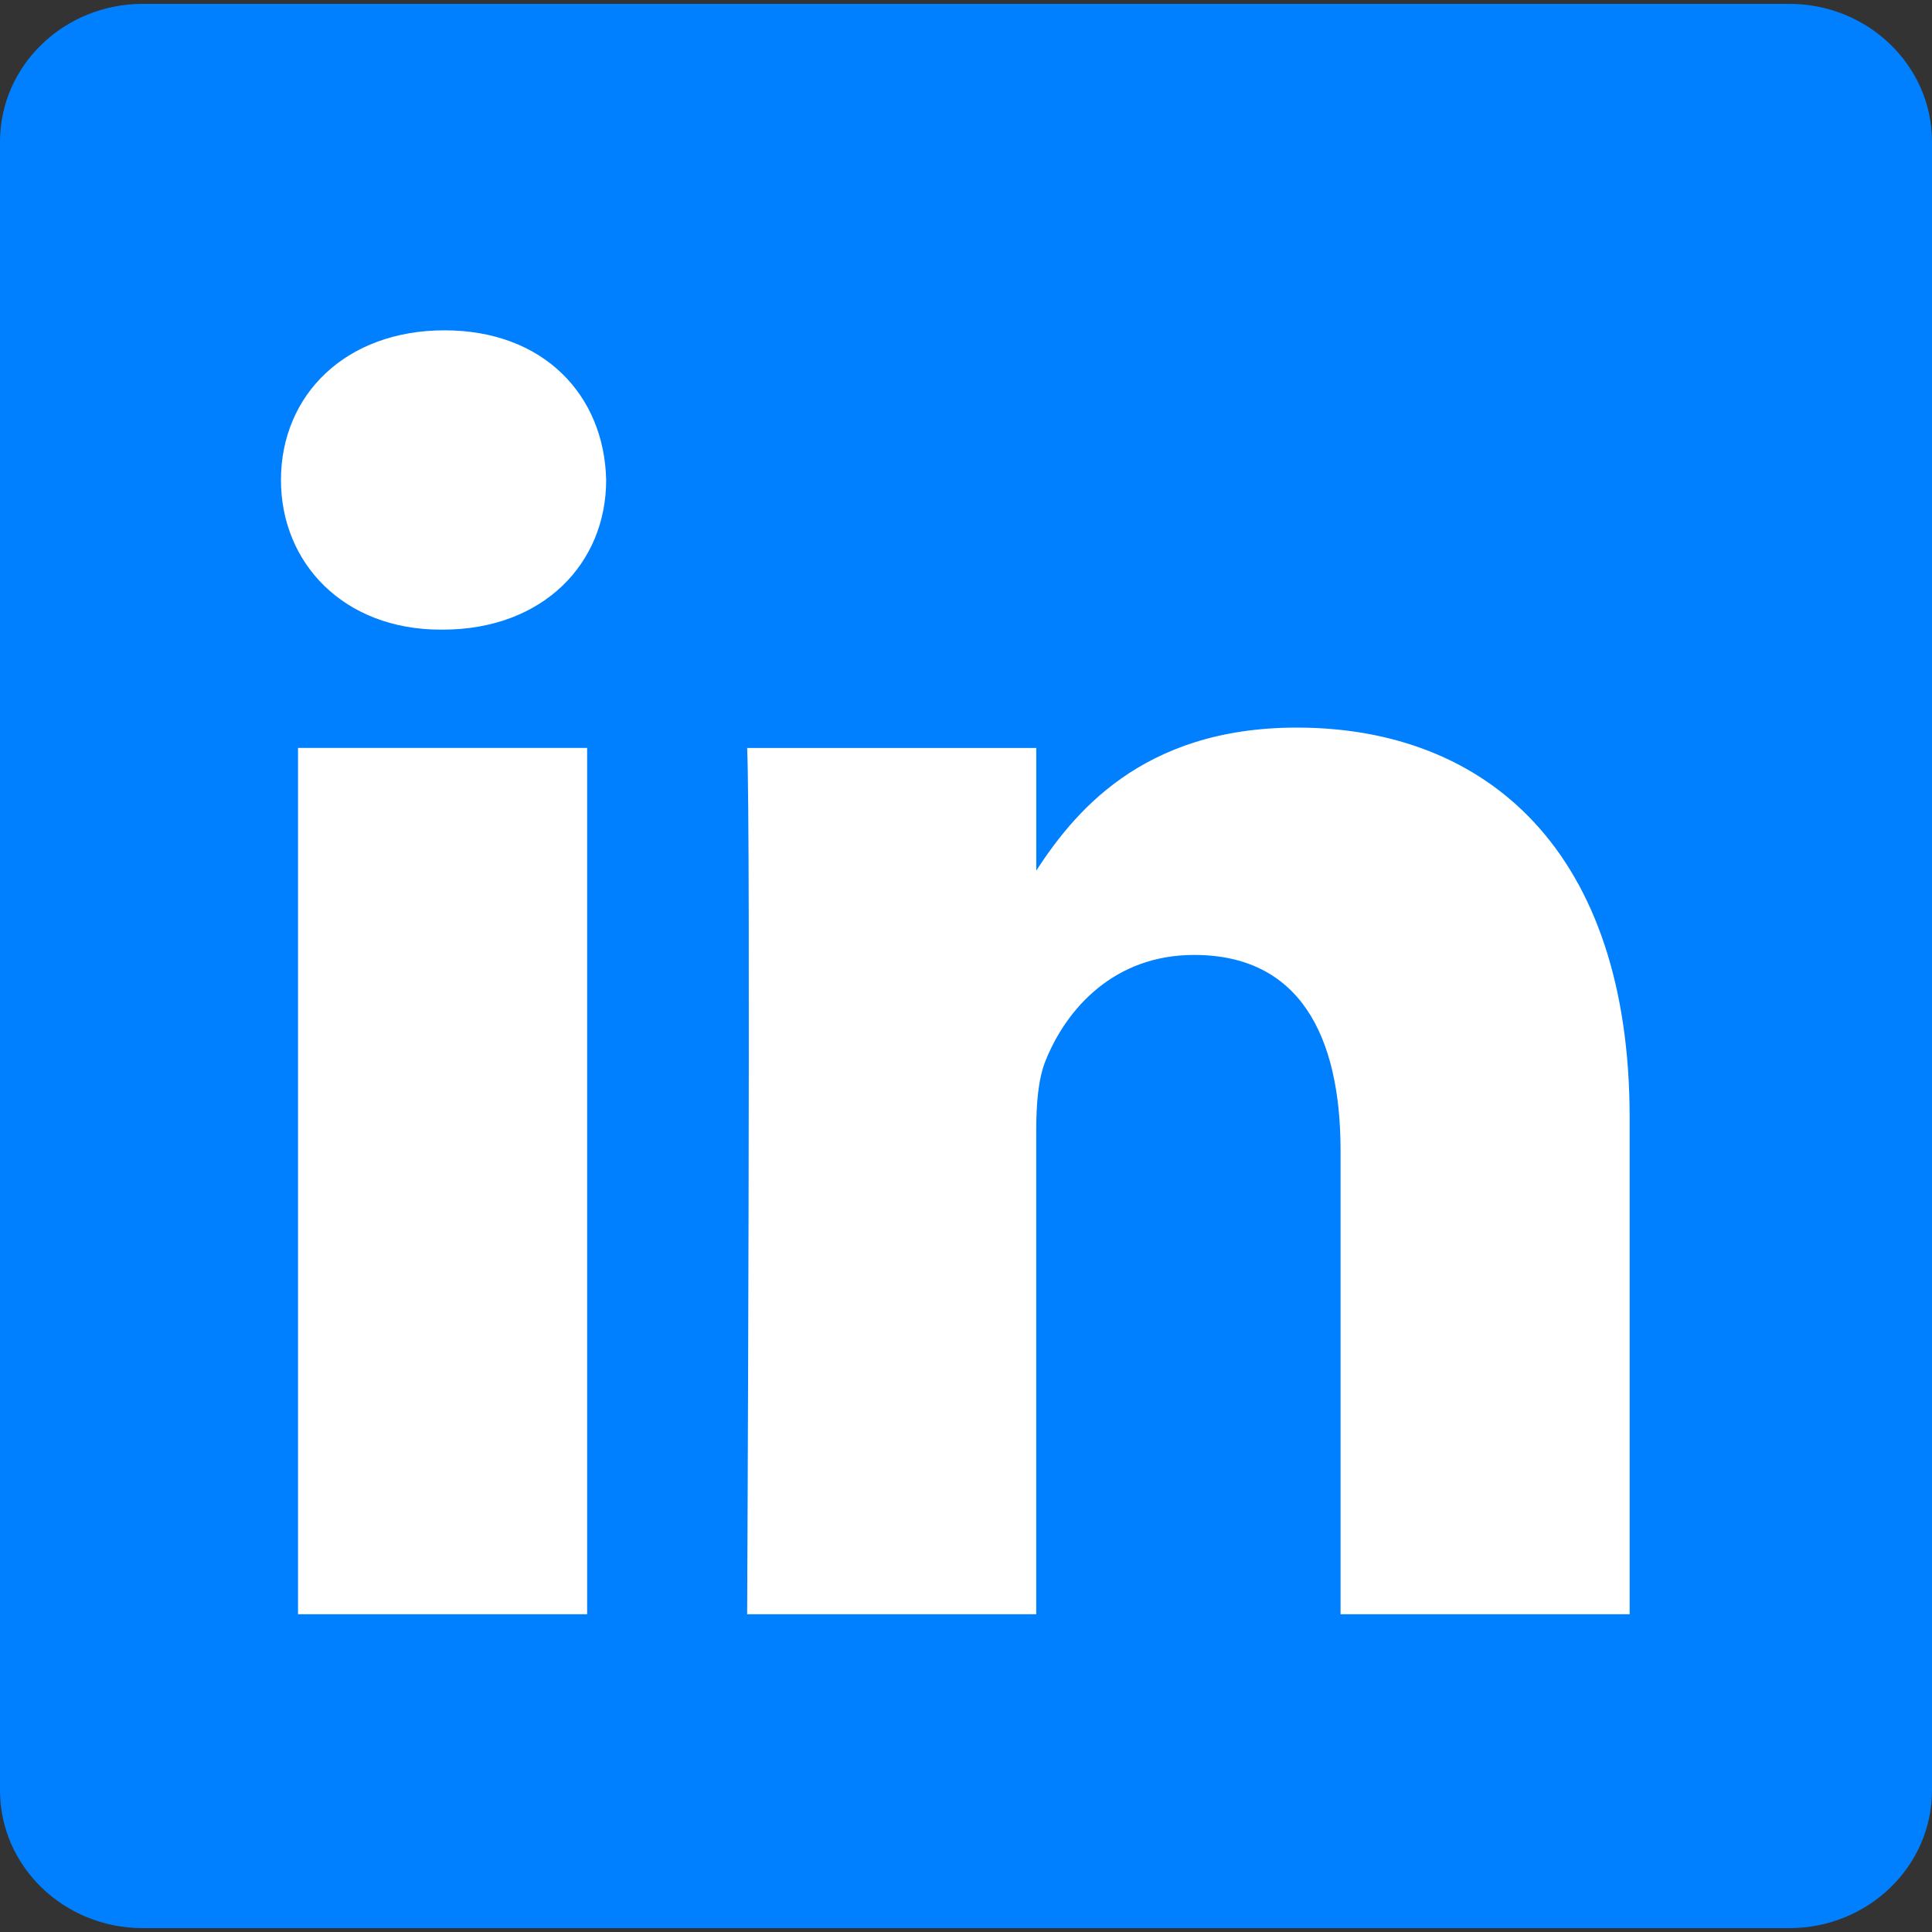
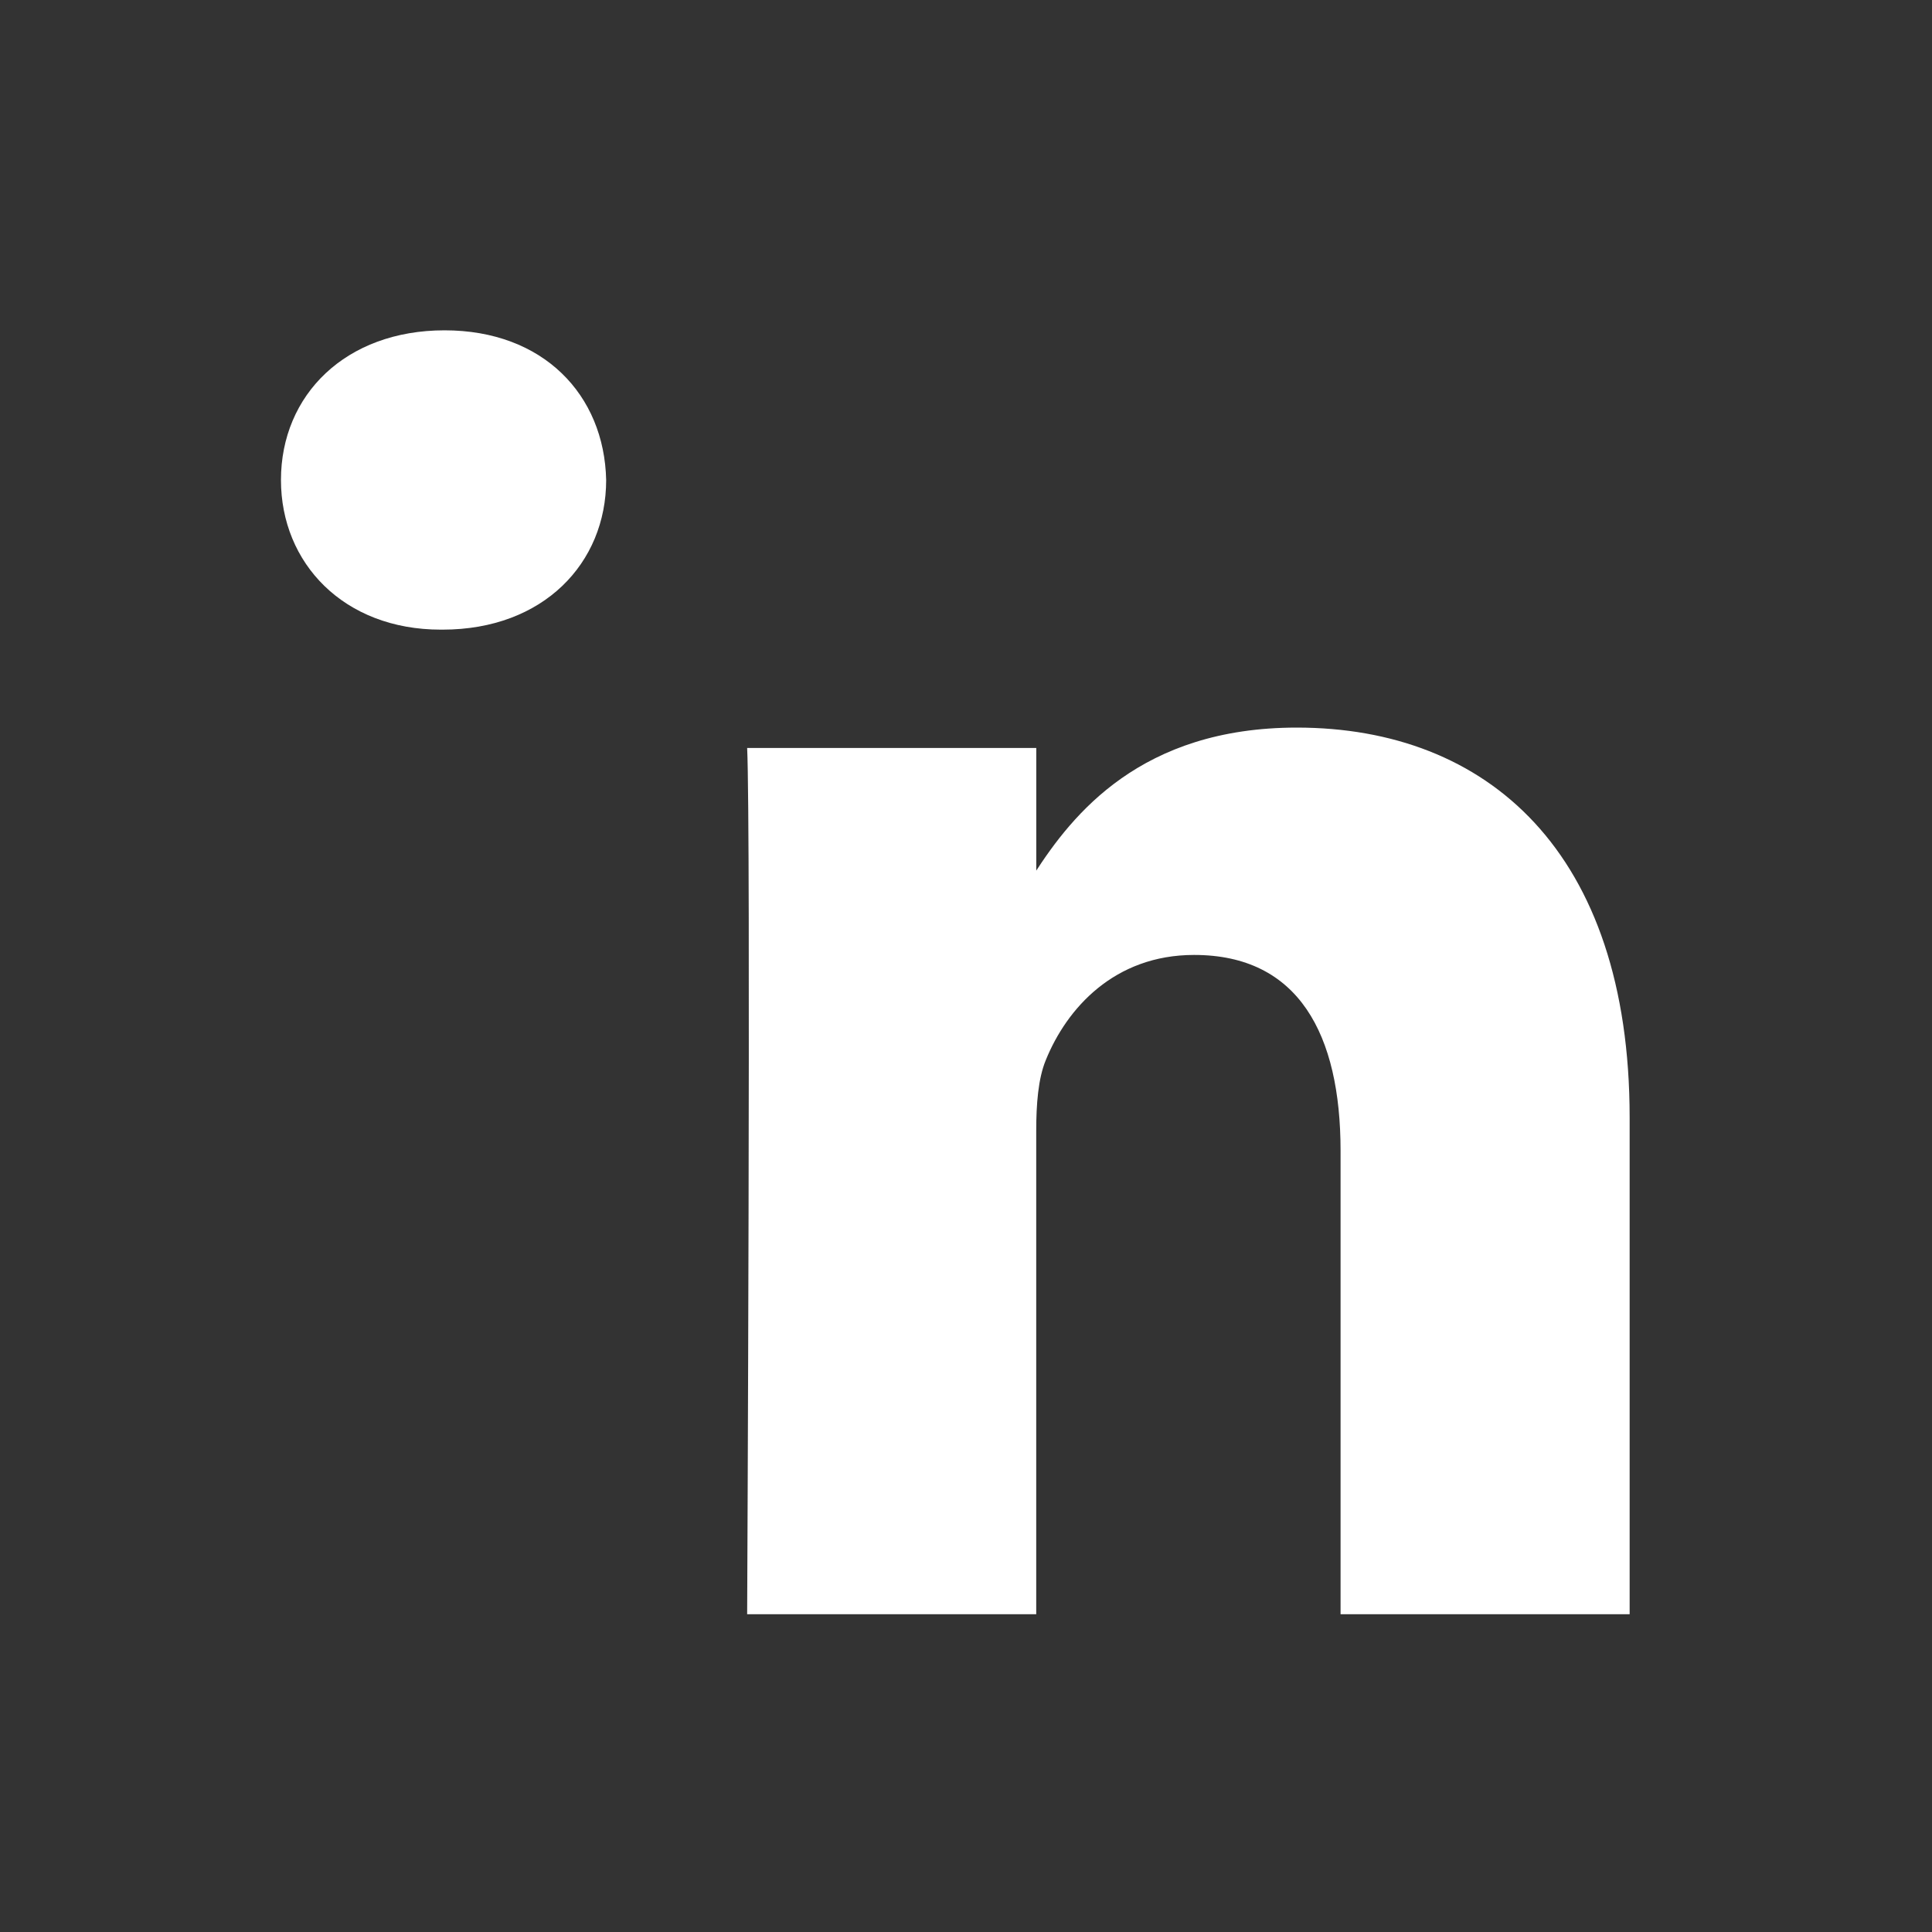
<svg xmlns="http://www.w3.org/2000/svg" width="40" height="40" viewBox="0 0 40 40" fill="#0080FF">
  <rect x="0" y="0" width="40" height="40" fill="#333333" stroke="none" />
-   <path d="M0 2.934C0 1.359 1.324 0.08 2.956 0.08H37.044C38.677 0.08 40 1.359 40 2.934V37.067C40 38.642 38.677 39.92 37.044 39.92H2.956C1.324 39.92 0 38.643 0 37.067V2.933V2.934Z" fill="#0080FF" />
-   <path d="M12.156 33.421V15.485H6.17V33.421H12.156H12.156ZM9.164 13.036C11.251 13.036 12.55 11.659 12.55 9.938C12.511 8.177 11.251 6.839 9.204 6.839C7.155 6.839 5.817 8.177 5.817 9.938C5.817 11.659 7.116 13.036 9.125 13.036H9.164L9.164 13.036ZM15.469 33.421H21.454V23.406C21.454 22.87 21.493 22.334 21.651 21.951C22.084 20.88 23.069 19.771 24.723 19.771C26.888 19.771 27.755 21.415 27.755 23.827V33.421H33.74V23.137C33.74 17.628 30.787 15.064 26.849 15.064C23.62 15.064 22.203 16.862 21.415 18.086H21.455V15.486H15.469C15.547 17.168 15.469 33.422 15.469 33.422L15.469 33.421Z" fill="white" />
+   <path d="M12.156 33.421V15.485V33.421H12.156H12.156ZM9.164 13.036C11.251 13.036 12.55 11.659 12.55 9.938C12.511 8.177 11.251 6.839 9.204 6.839C7.155 6.839 5.817 8.177 5.817 9.938C5.817 11.659 7.116 13.036 9.125 13.036H9.164L9.164 13.036ZM15.469 33.421H21.454V23.406C21.454 22.87 21.493 22.334 21.651 21.951C22.084 20.88 23.069 19.771 24.723 19.771C26.888 19.771 27.755 21.415 27.755 23.827V33.421H33.74V23.137C33.74 17.628 30.787 15.064 26.849 15.064C23.62 15.064 22.203 16.862 21.415 18.086H21.455V15.486H15.469C15.547 17.168 15.469 33.422 15.469 33.422L15.469 33.421Z" fill="white" />
</svg>